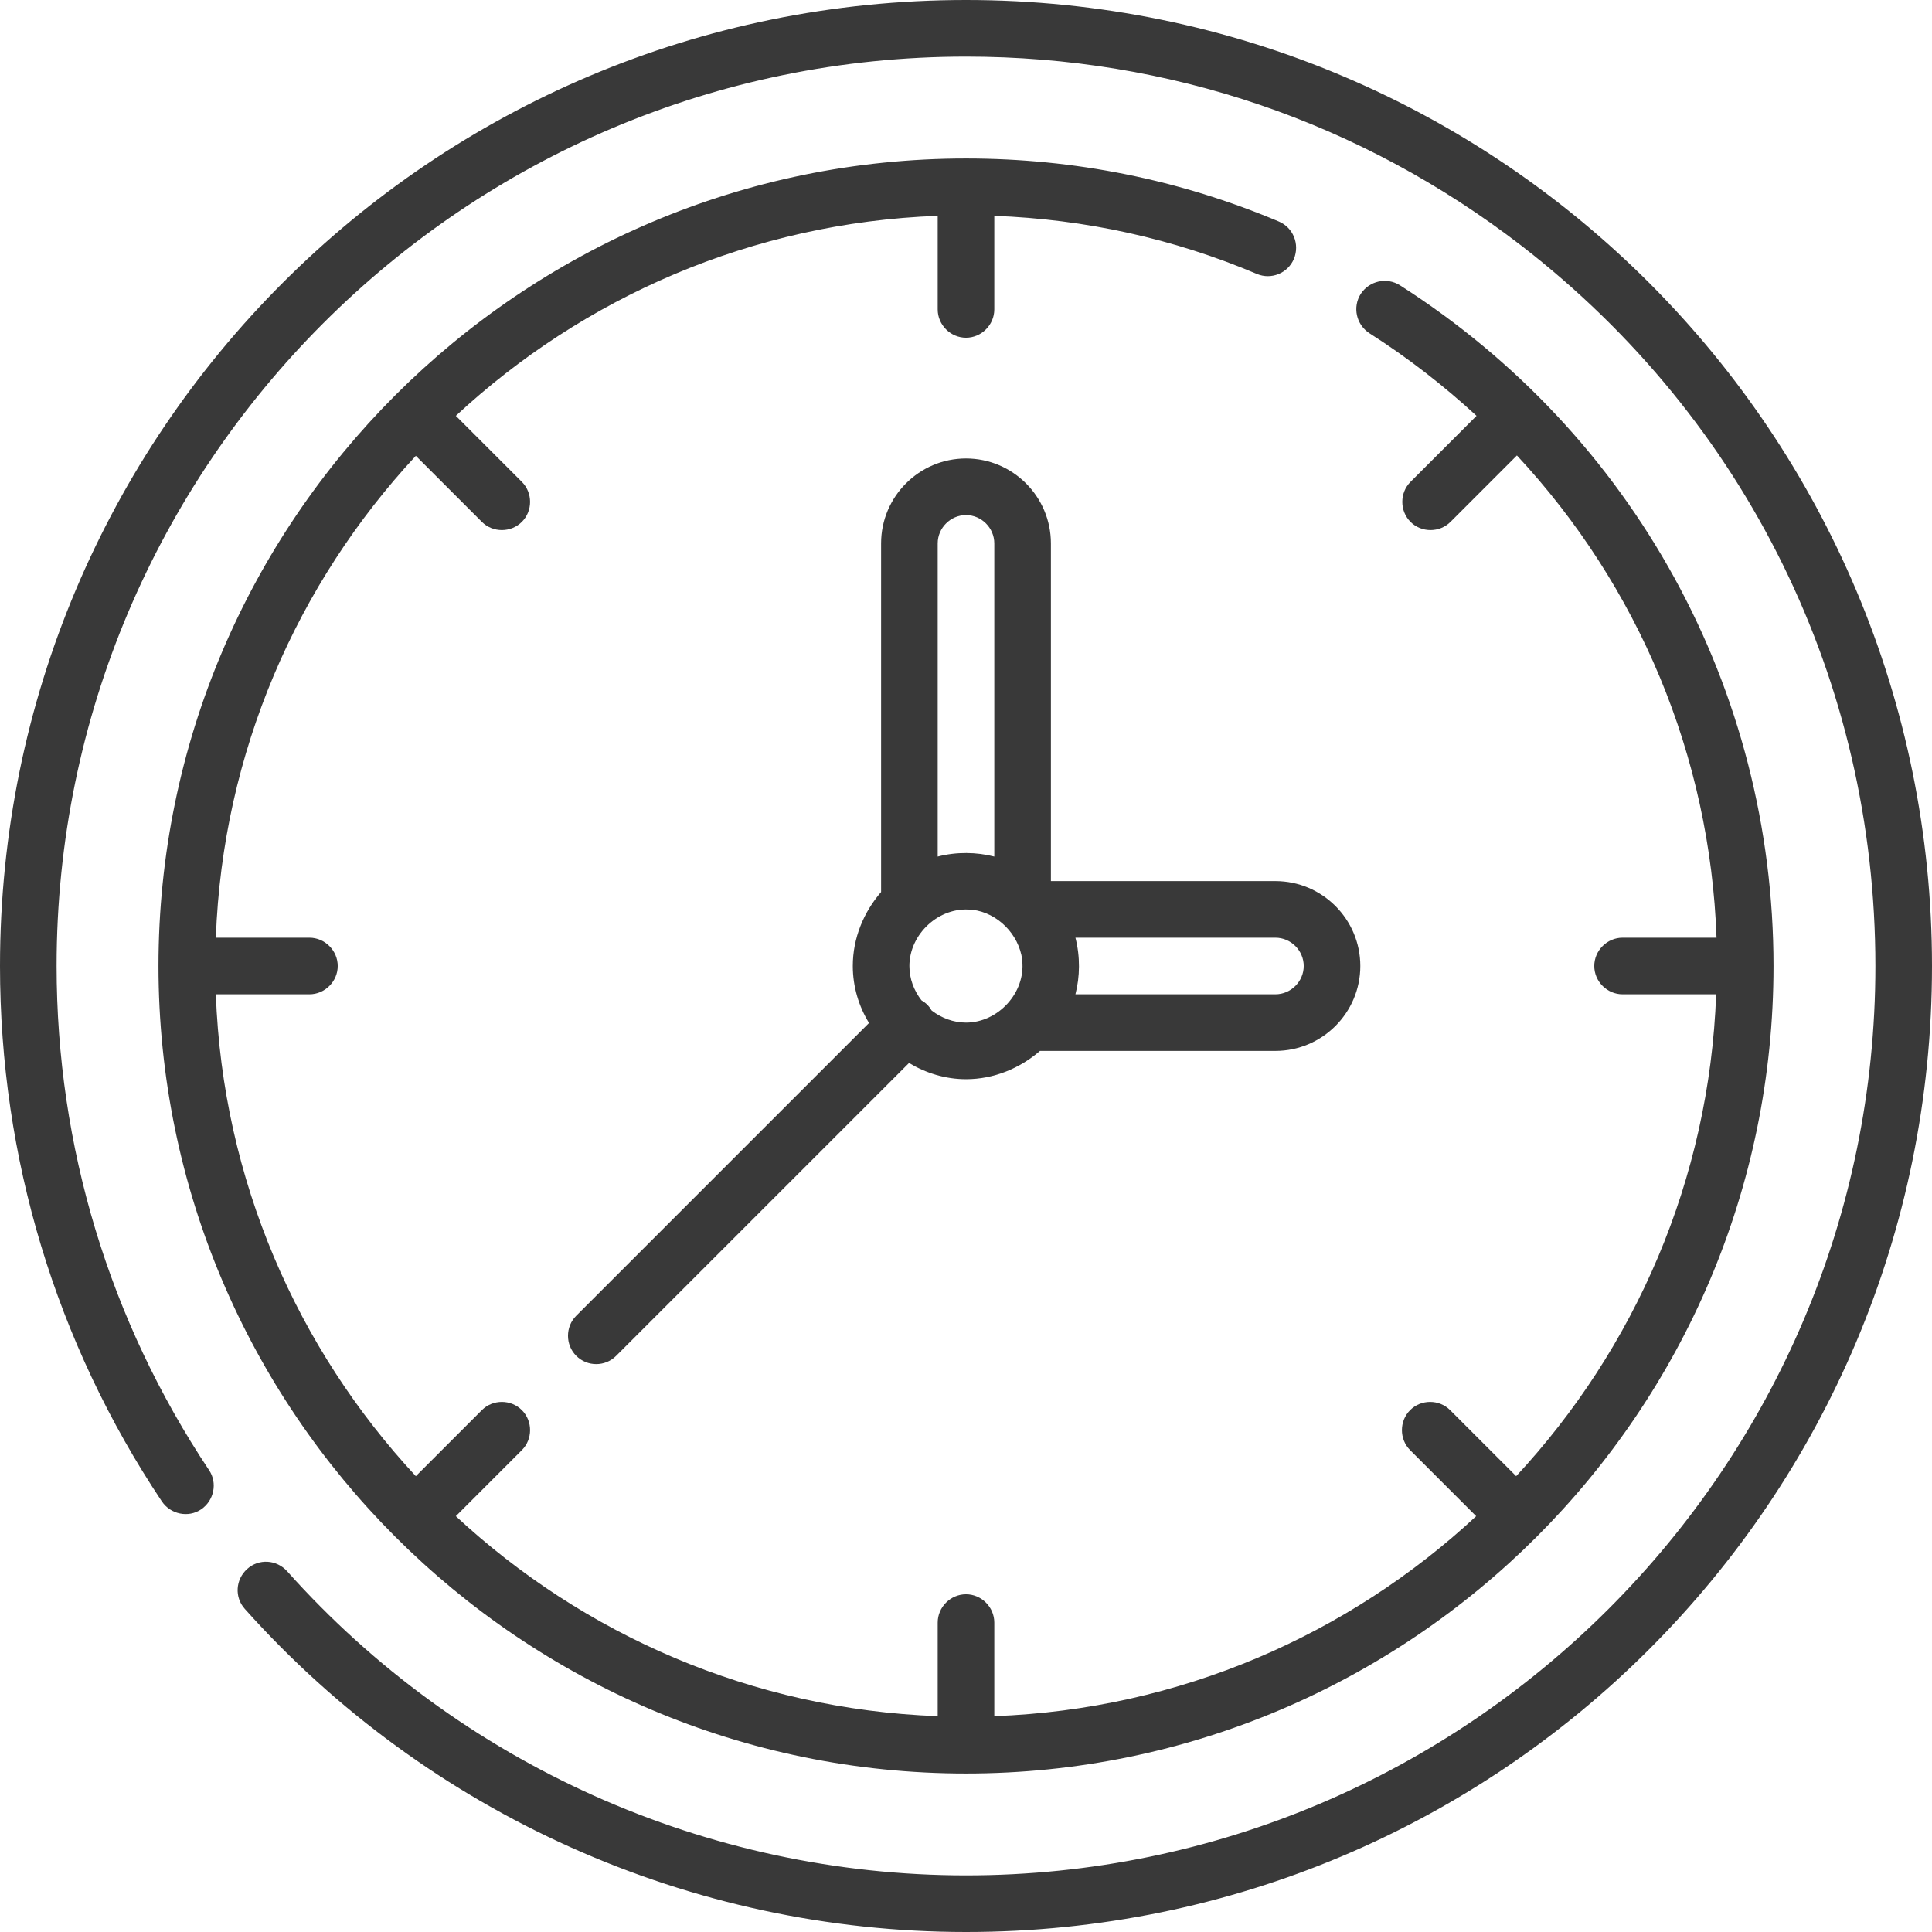
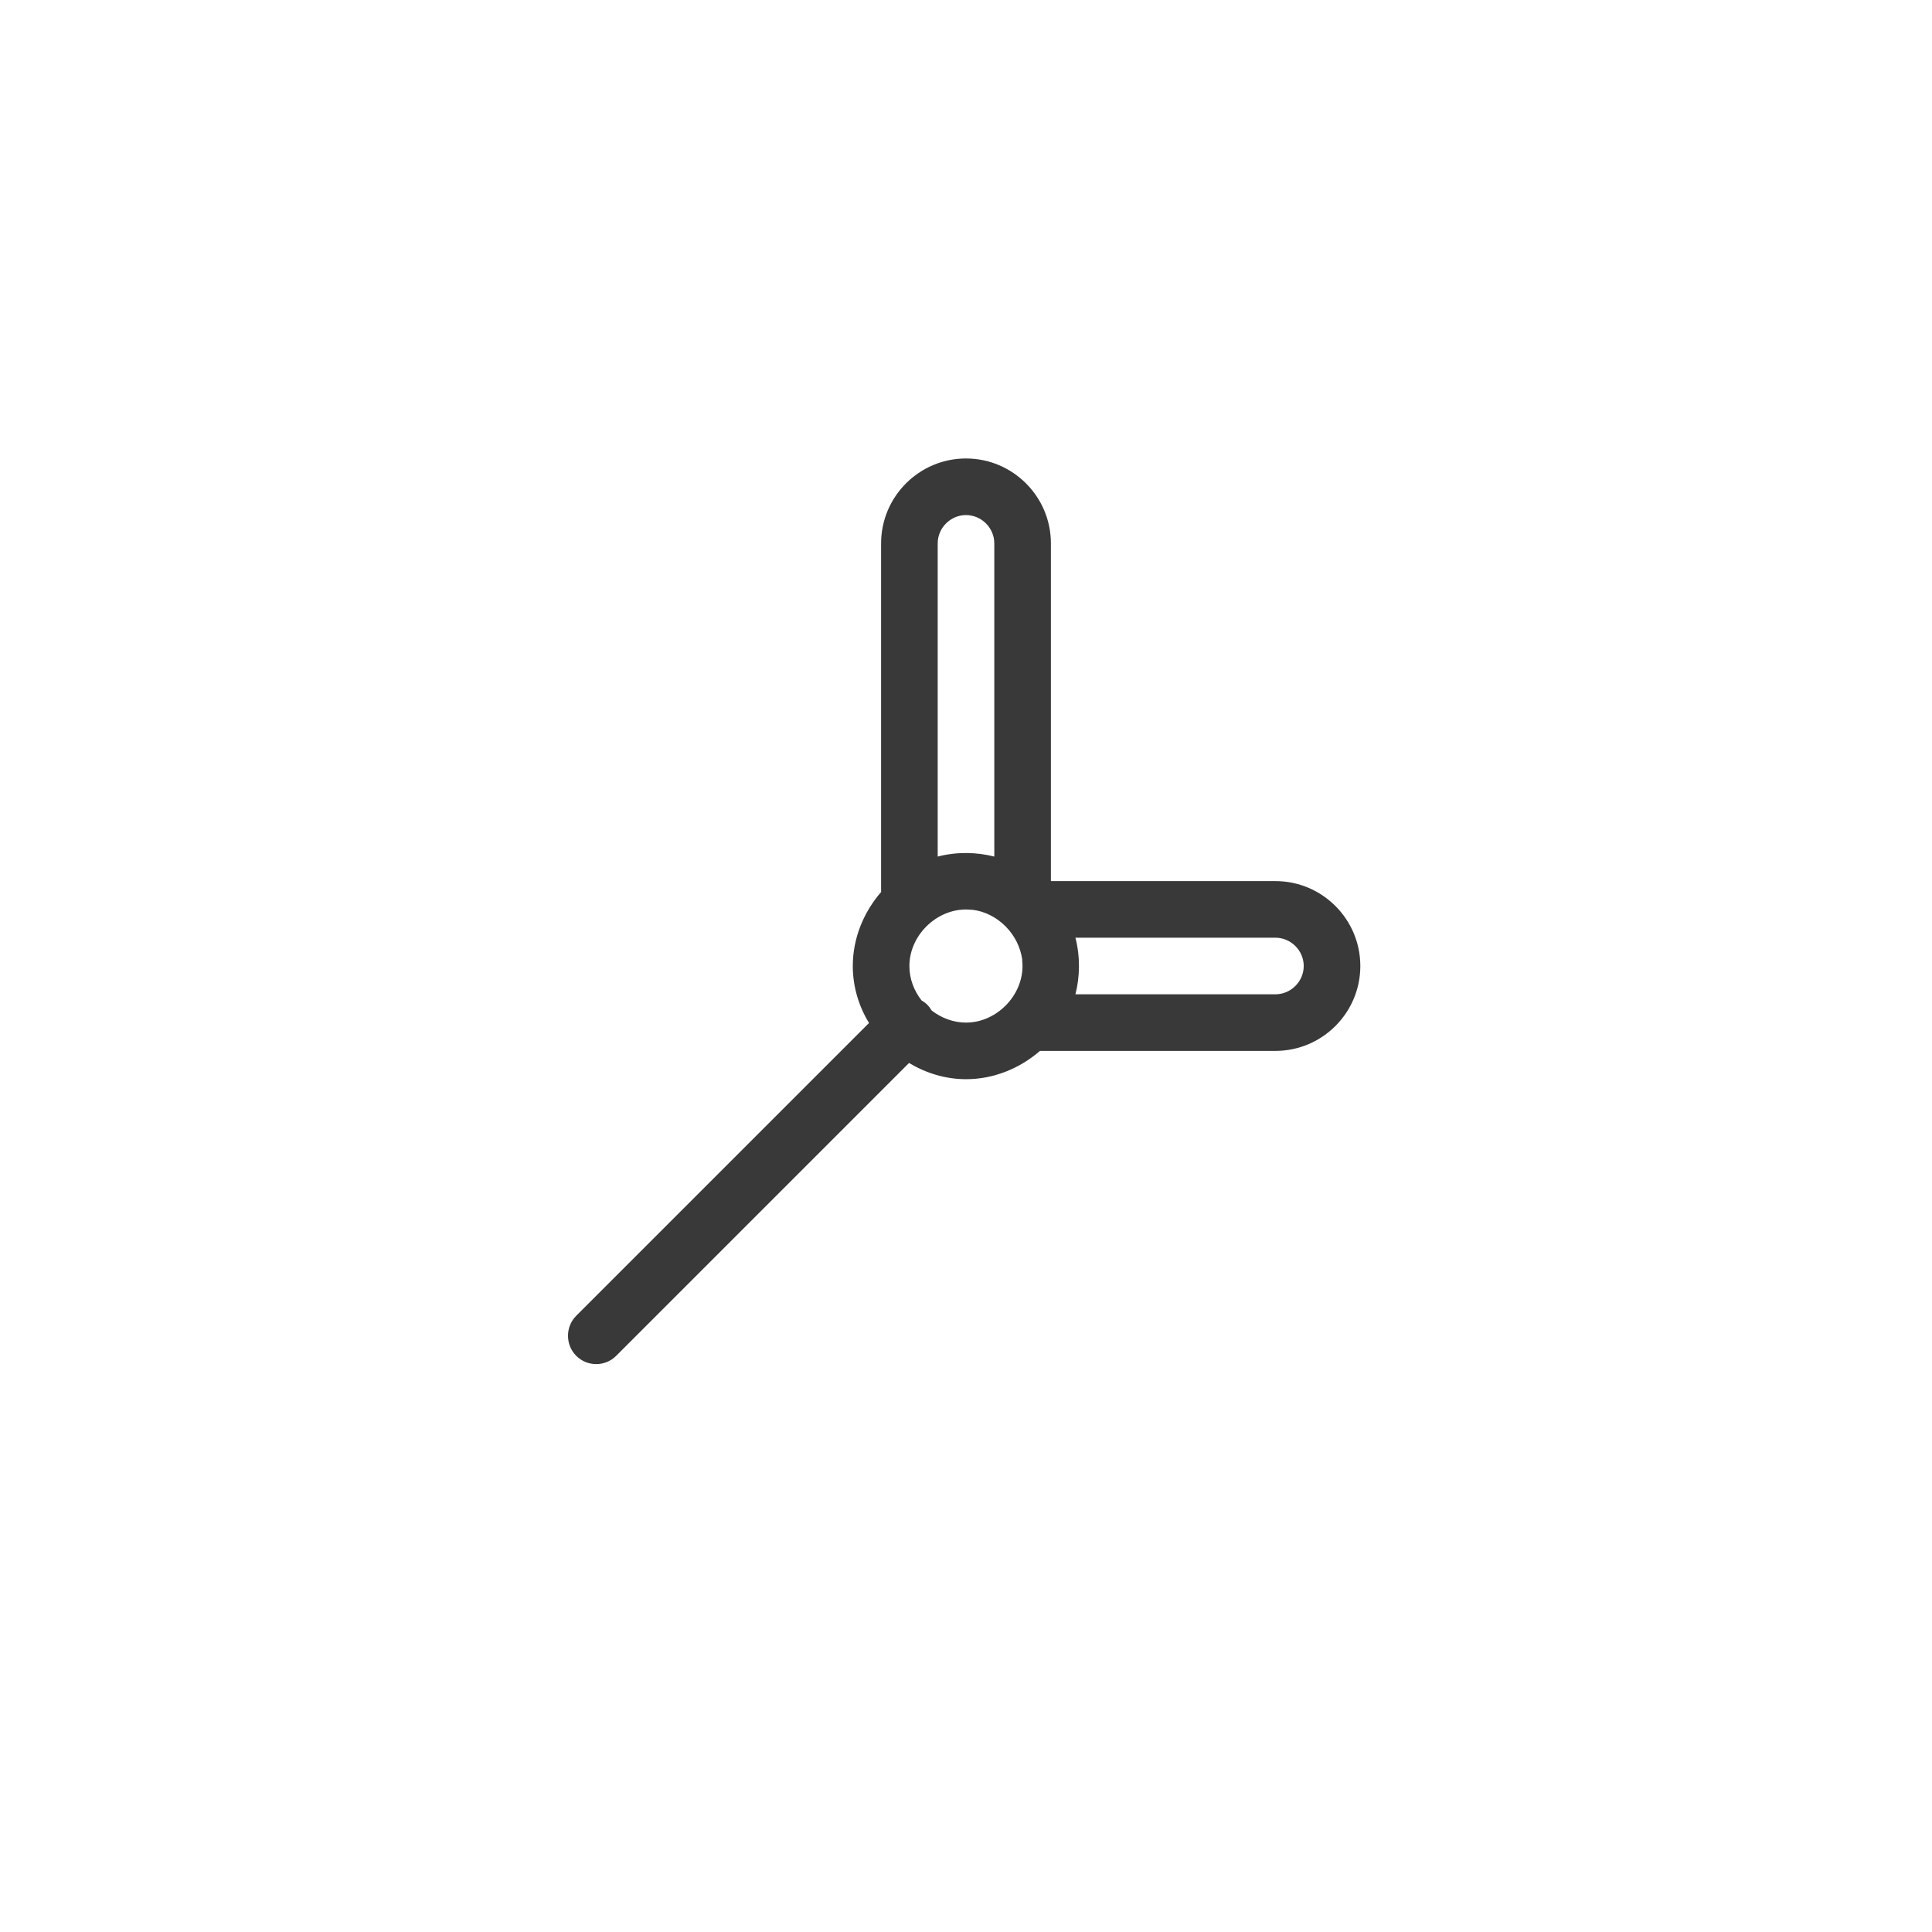
<svg xmlns="http://www.w3.org/2000/svg" version="1.1" id="Capa_1" x="0px" y="0px" viewBox="0 0 512 512" style="enable-background:new 0 0 512 512;" xml:space="preserve">
  <style type="text/css">
	.st0{fill:#393939;}
</style>
  <g>
-     <path class="st0" d="M256,0C114.5,0,0,114.5,0,256c0,50.8,14.8,99.8,42.9,141.9c2.3,3.4,7,4.4,10.4,2.1c3.4-2.3,4.4-7,2.1-10.4   C29,350,15,303.8,15,256C15,123.1,123.1,15,256,15c53.9,0,104.8,17.4,147.3,50.2c0,0,0,0,0,0C462.9,111.3,497,180.8,497,256   c0,132.9-108.1,241-241,241c-68.6,0-134.2-29.4-179.9-80.6c-2.8-3.1-7.5-3.4-10.6-0.6c-3.1,2.8-3.4,7.5-0.6,10.6   C113.5,480.8,183.1,512,256,512c141.5,0,256-114.5,256-256C512,115.1,398,0,256,0L256,0z" />
-     <path class="st0" d="M338.9,58.7C312.6,47.6,284.7,42,256,42C138,42,42,138,42,256s96,214,214,214s214-96,214-214   c0-73.3-37-140.8-99-180.4c-3.5-2.2-8.1-1.2-10.4,2.3c-2.2,3.5-1.2,8.1,2.3,10.4c10.2,6.5,19.7,13.9,28.4,21.9l-17.5,17.5   c-2.9,2.9-2.9,7.7,0,10.6c2.9,2.9,7.7,2.9,10.6,0l17.6-17.6c32.2,34.6,51.2,79.6,52.9,127.8H430c-4.1,0-7.5,3.4-7.5,7.5   c0,4.1,3.4,7.5,7.5,7.5h24.8c-1.8,49.2-21.6,93.9-53,127.7l-17.5-17.5c-2.9-2.9-7.7-2.9-10.6,0c-2.9,2.9-2.9,7.7,0,10.6l17.5,17.5   c-33.8,31.4-78.5,51.2-127.7,53V430c0-4.1-3.4-7.5-7.5-7.5s-7.5,3.4-7.5,7.5v24.8c-49.2-1.8-93.9-21.6-127.7-53l17.5-17.5   c2.9-2.9,2.9-7.7,0-10.6c-2.9-2.9-7.7-2.9-10.6,0l-17.5,17.5c-31.4-33.8-51.2-78.5-53-127.7H82c4.1,0,7.5-3.4,7.5-7.5   s-3.4-7.5-7.5-7.5H57.2c1.8-49.2,21.6-93.9,53-127.7l17.5,17.5c2.9,2.9,7.7,2.9,10.6,0c2.9-2.9,2.9-7.7,0-10.6l-17.5-17.5   c33.8-31.4,78.5-51.2,127.7-53V82c0,4.1,3.4,7.5,7.5,7.5s7.5-3.4,7.5-7.5V57.2c24.1,0.9,47.4,6,69.6,15.4c3.8,1.6,8.2-0.2,9.8-4   C344.5,64.7,342.7,60.3,338.9,58.7z" />
    <path class="st0" d="M152.7,359.3c1.5,1.5,3.4,2.2,5.3,2.2s3.8-0.7,5.3-2.2l77.6-77.6c4.5,2.7,9.7,4.3,15.1,4.3   c7.4,0,14.3-2.9,19.6-7.5H338c12.4,0,22.5-10.1,22.5-22.5s-10.1-22.5-22.5-22.5h-59.5V144c0-12.4-10.1-22.5-22.5-22.5   s-22.5,10.1-22.5,22.5v92.4c-4.6,5.3-7.5,12.2-7.5,19.6c0,5.5,1.6,10.7,4.3,15.1l-77.6,77.6C149.8,351.6,149.8,356.4,152.7,359.3   L152.7,359.3z M246.9,267.8c-0.7-1.2-1.5-2-2.7-2.7c-2-2.6-3.2-5.7-3.2-9.1c0-8.5,7.9-15.8,16.4-14.9c0.1,0,0.2,0,0.3,0   c6.7,0.8,12.3,6.5,13.2,13.2c0,0.1,0,0.2,0,0.3c0.9,8.5-6.4,16.4-14.9,16.4C252.7,271,249.5,269.8,246.9,267.8L246.9,267.8z    M338,248.5c4.1,0,7.5,3.4,7.5,7.5s-3.4,7.5-7.5,7.5h-53c1.2-4.7,1.3-9.9,0-15L338,248.5z M248.5,144c0-4.1,3.4-7.5,7.5-7.5   c4.1,0,7.5,3.4,7.5,7.5v83c-4.7-1.2-10-1.3-15,0V144z" />
  </g>
</svg>